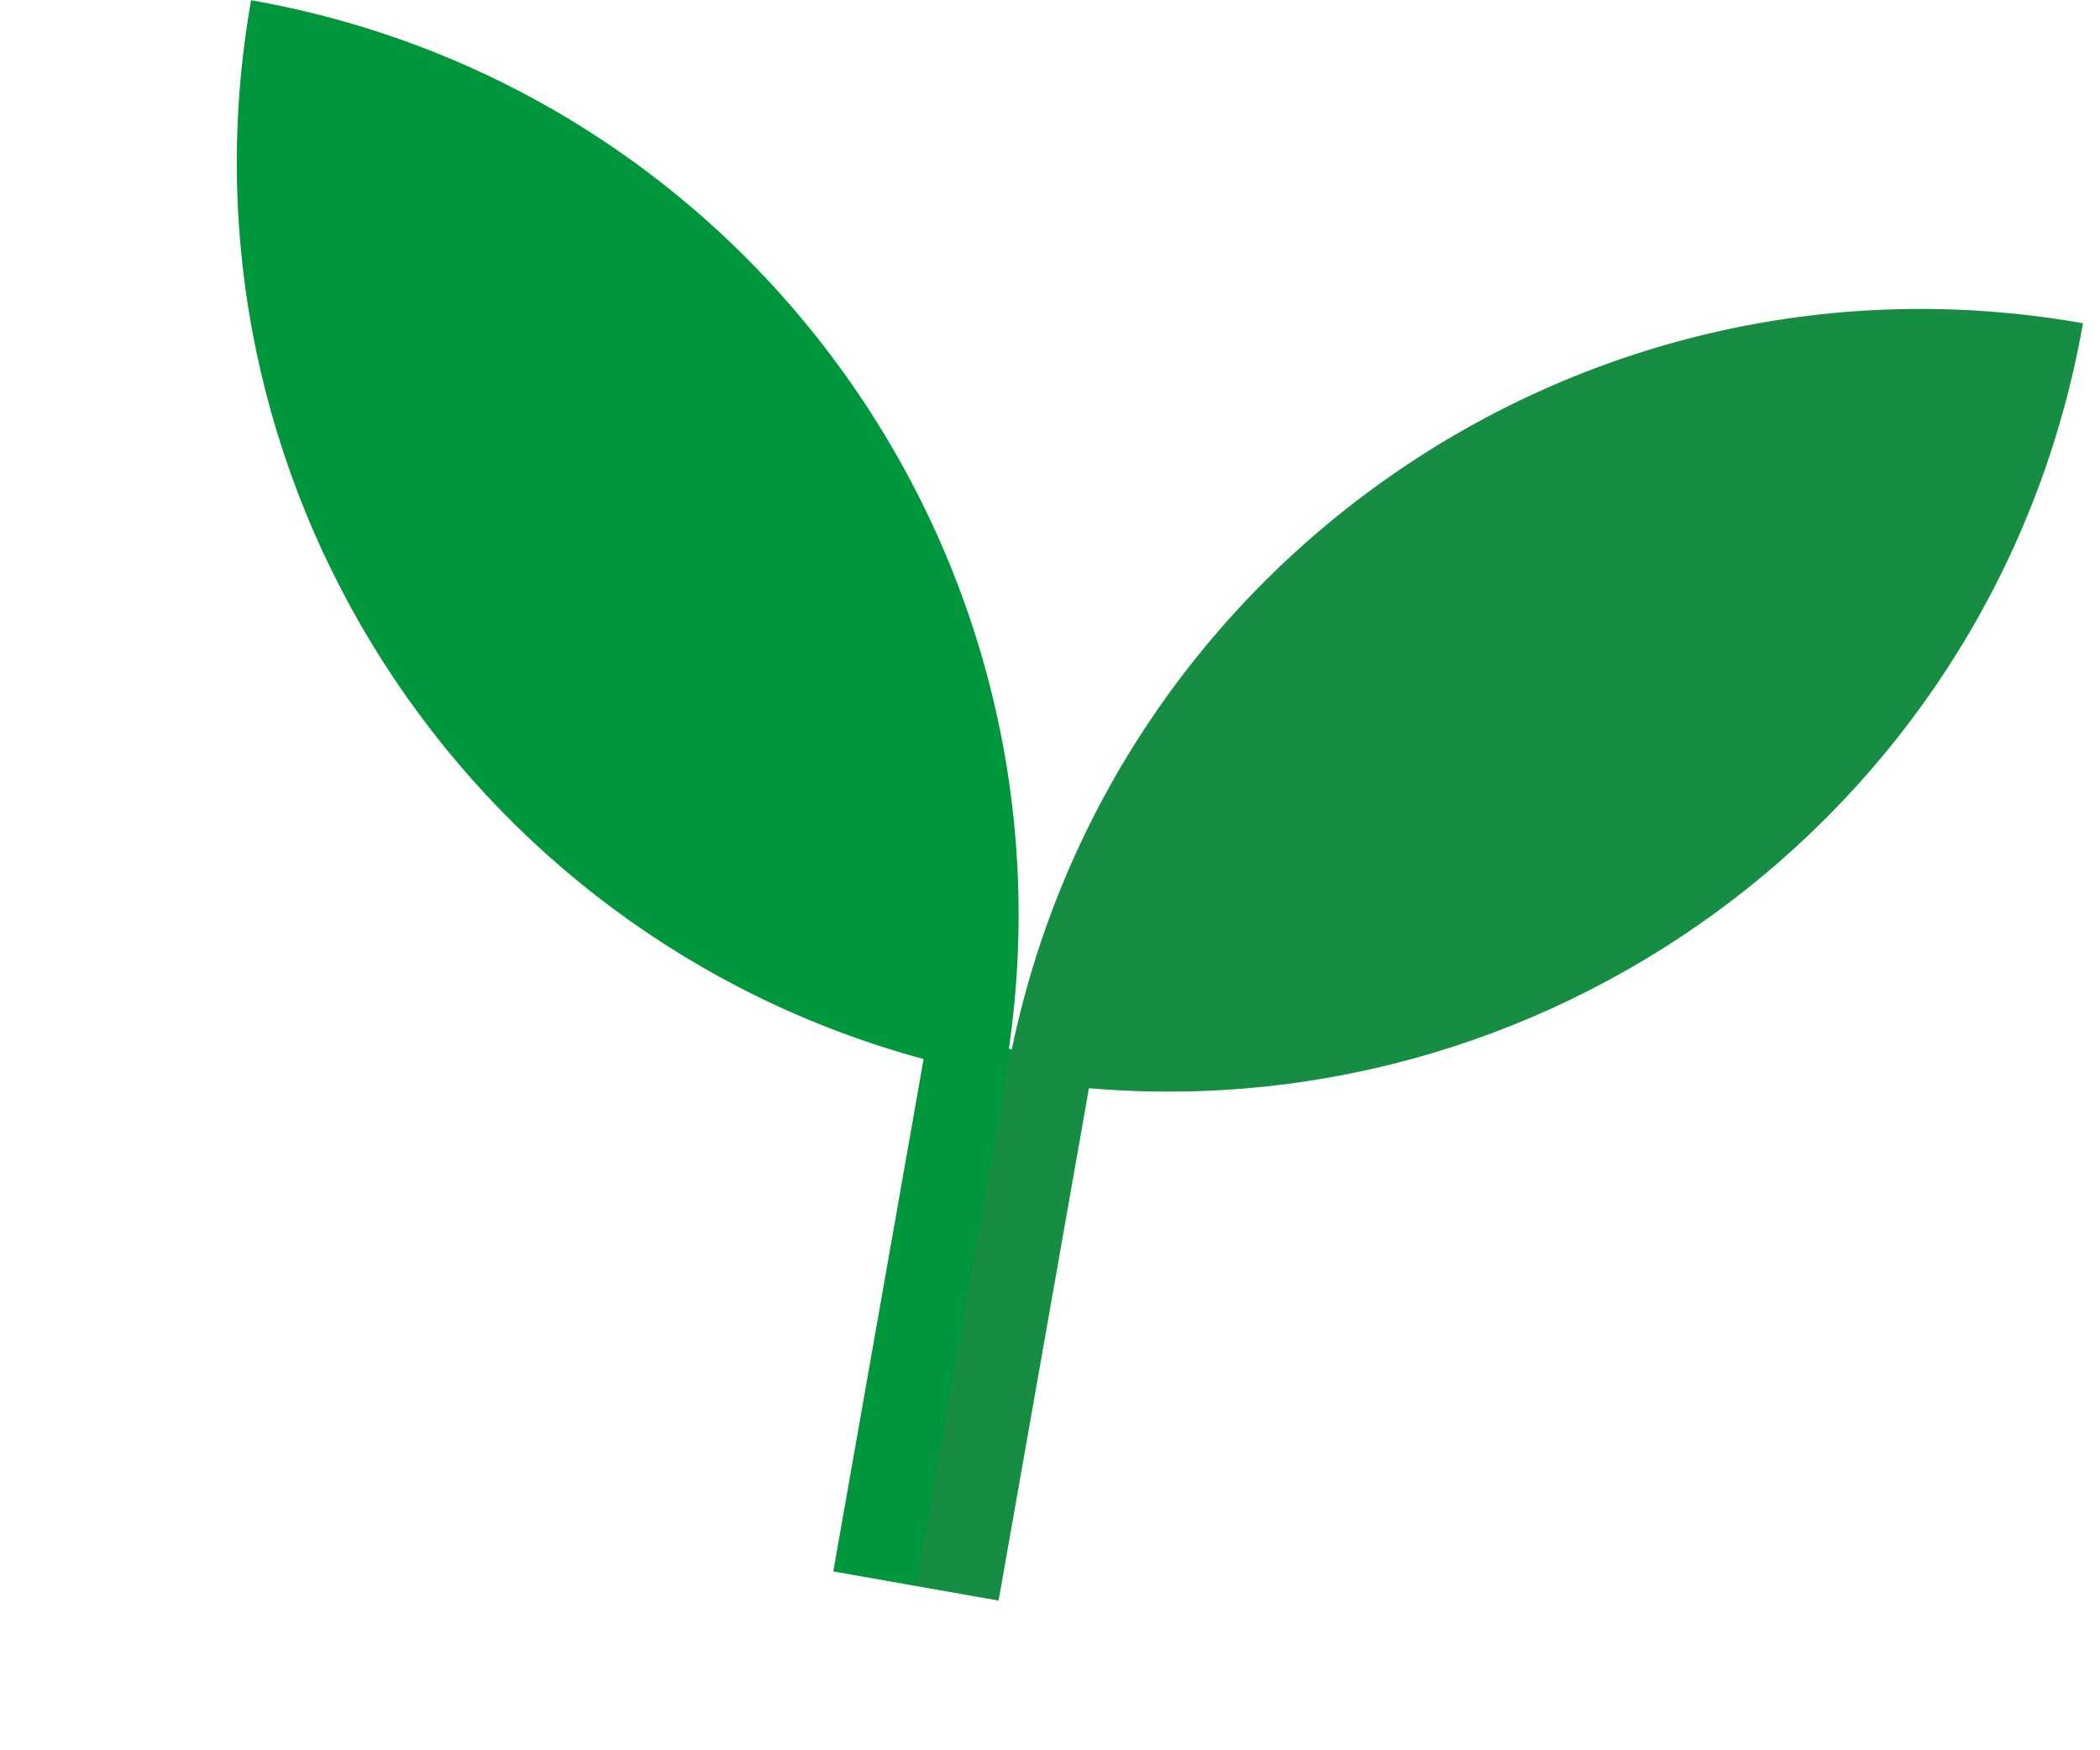
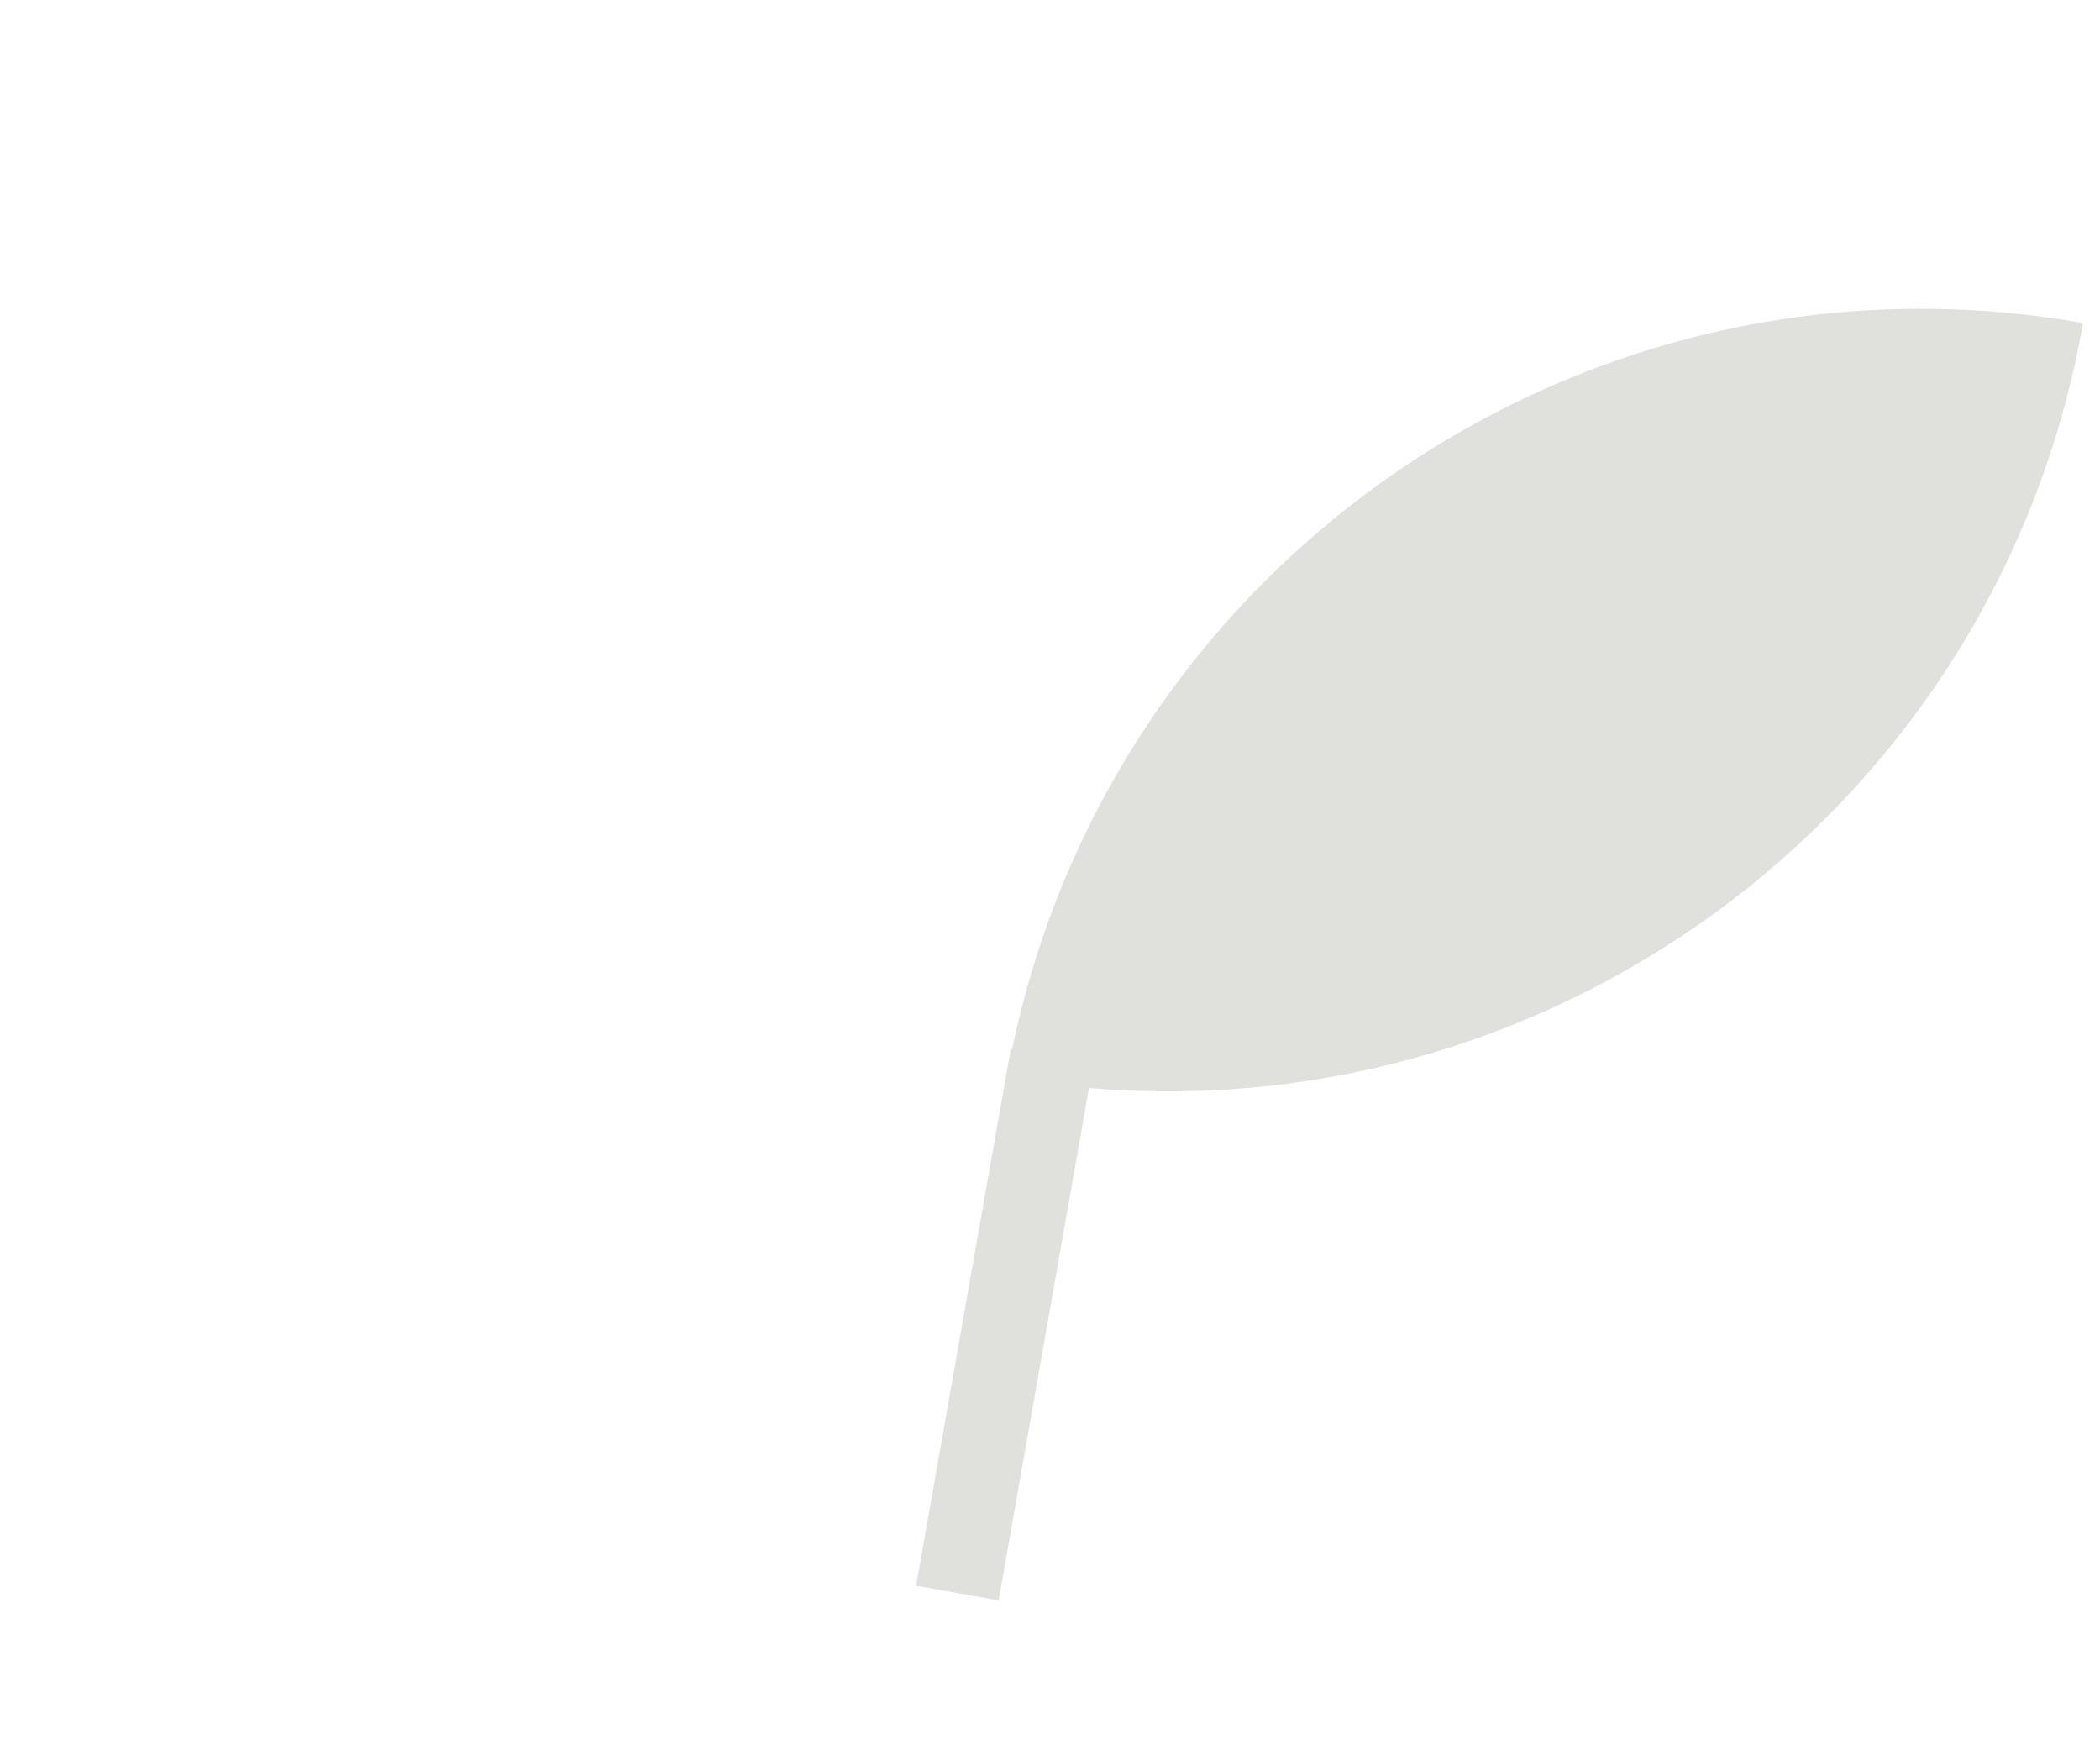
<svg xmlns="http://www.w3.org/2000/svg" width="102" height="85" viewBox="0 0 102 85" fill="none">
  <g style="mix-blend-mode:multiply">
-     <path d="M101.161 15.698C77.065 11.449 54.105 27.177 49.147 50.954L49.004 50.928C52.488 26.892 36.292 4.26 12.196 0.011C8.103 23.221 22.531 45.393 44.861 51.431L40.474 76.314L48.502 77.729L52.89 52.847C75.937 54.821 97.08 38.91 101.172 15.7L101.161 15.698Z" fill="#00963C" />
    <path opacity="0.21" d="M49.16 50.956L49.093 50.944L44.497 77.011L48.506 77.718L52.893 52.836C75.94 54.81 97.083 38.899 101.176 15.689C77.079 11.44 54.119 27.168 49.162 50.945L49.16 50.956Z" fill="#6A6A56" />
  </g>
</svg>